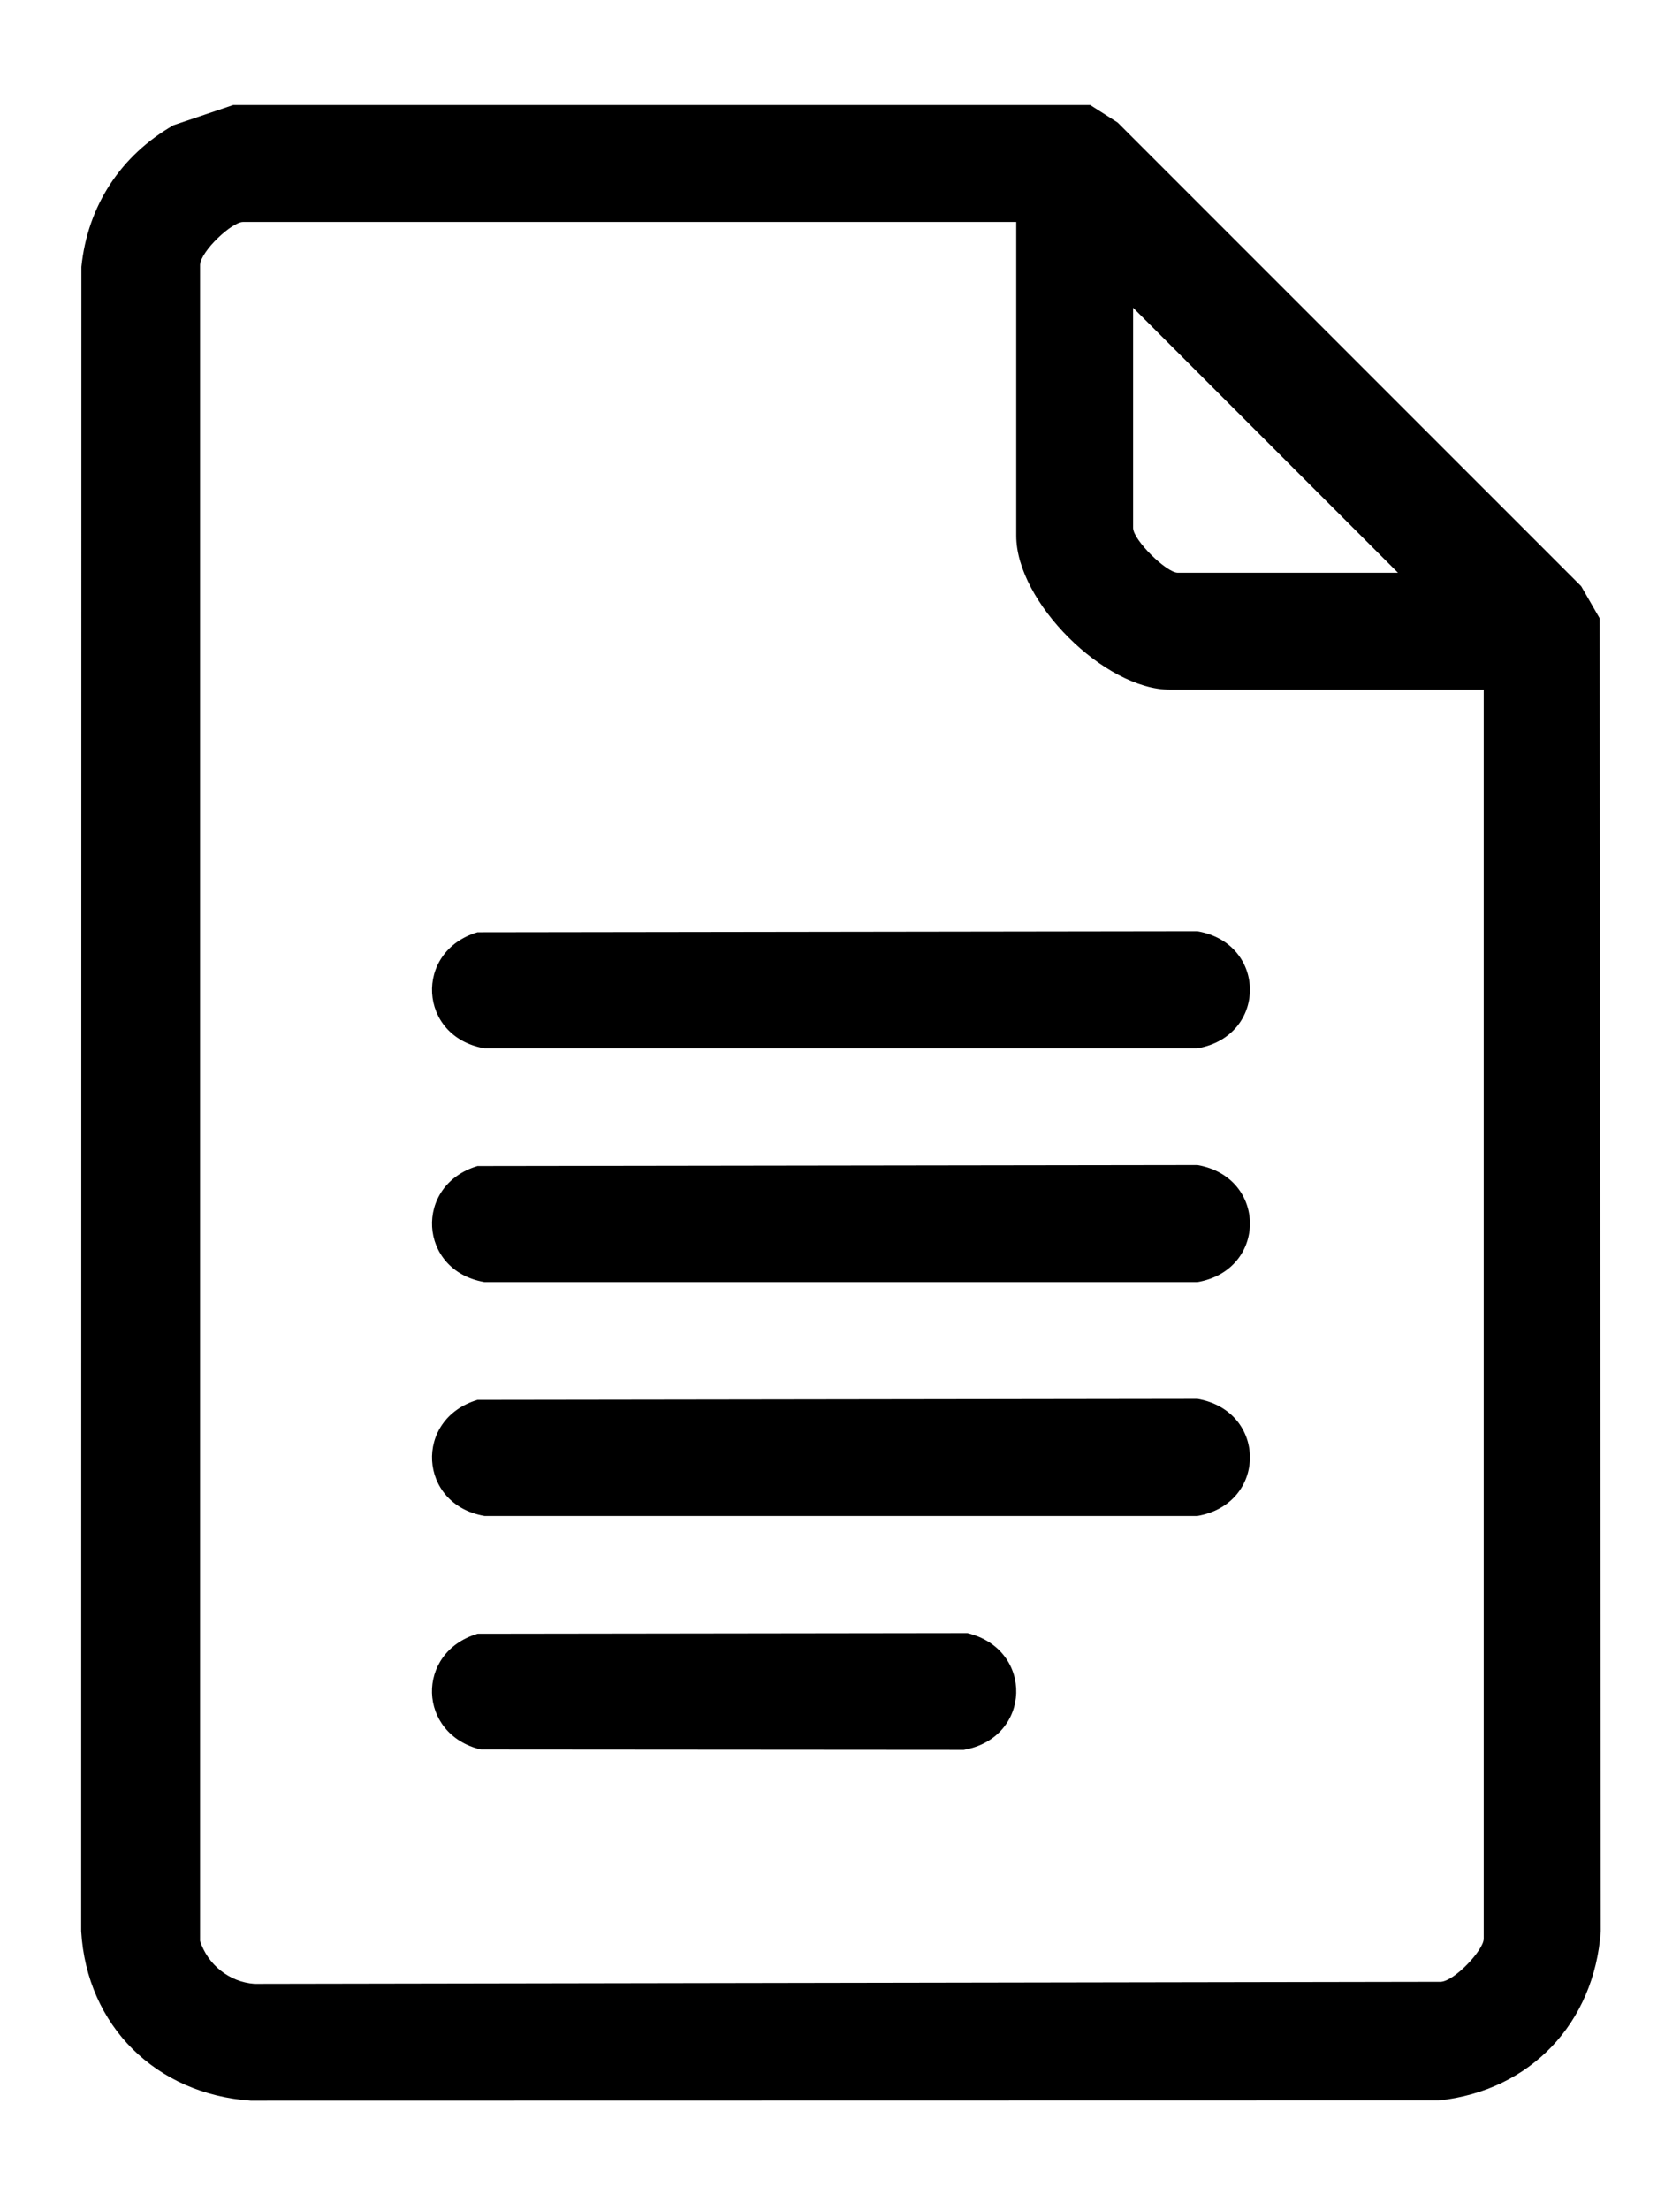
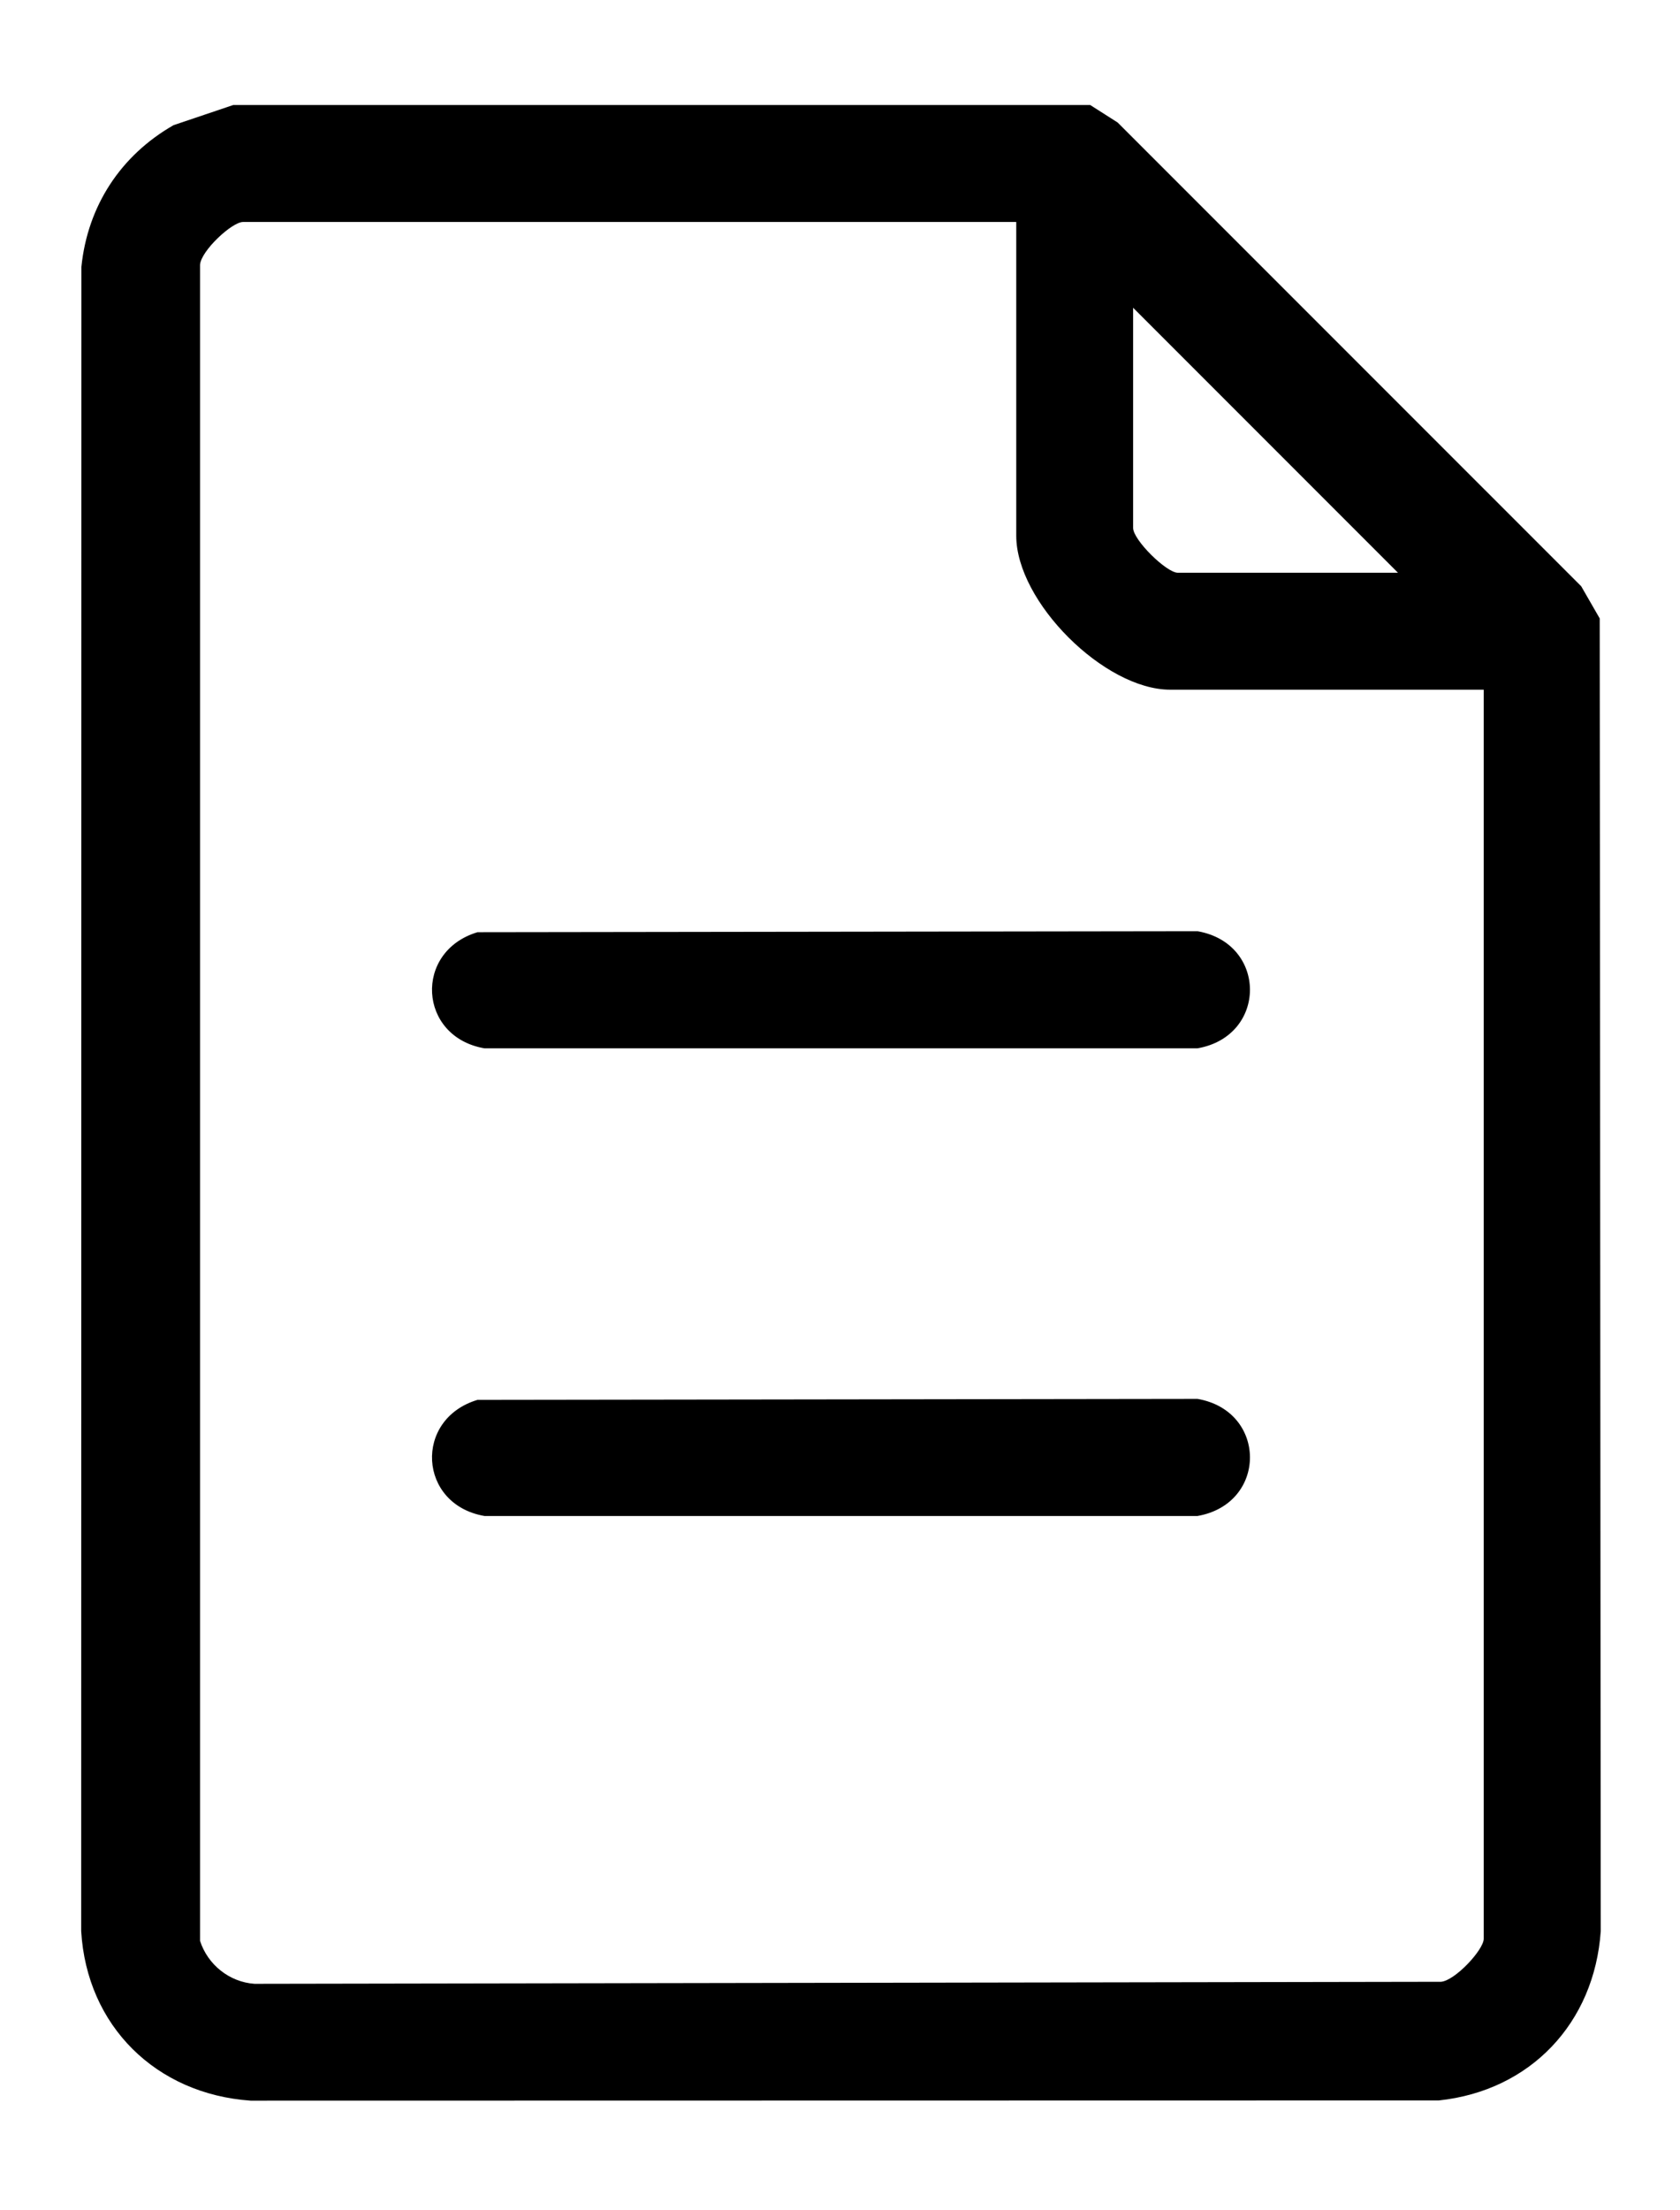
<svg xmlns="http://www.w3.org/2000/svg" viewBox="0 0 389.43 512" data-name="Livello 1" id="Livello_1">
  <path d="M252.73,24.34l6.34,4.04,107.46,107.45,4.29,7.45.24,304.14c-1.48,21.3-16.32,36.97-37.53,39.22l-275.43.05c-21.9-1.53-37.98-17.27-39.28-39.28l.05-385.59c1.44-14.12,9.12-25.82,21.36-32.82l13.84-4.67h198.65ZM235.57,51.43H56.33c-2.55,0-9.72,6.66-9.96,9.91v388.33c1.78,5.51,6.8,9.55,12.62,9.95l275.03-.47c3.24-.24,9.91-7.41,9.91-9.96V159.79h-72.69c-15.22,0-35.67-20.35-35.67-35.67V51.43ZM324.06,132.7l-61.4-61.4v51.02c0,2.76,7.71,10.38,10.38,10.38h51.02Z" />
  <path d="M110.72,215.98l166.87-.23c16.19,2.82,16.22,24.29,0,27.13H112.3c-15.39-2.65-16.45-22.49-1.58-26.91Z" />
-   <path d="M110.72,270.15l166.87-.23c16.19,2.82,16.22,24.29,0,27.13H112.3c-15.39-2.65-16.45-22.49-1.58-26.91Z" />
  <path d="M110.72,324.33l166.87-.23c16.19,2.82,16.22,24.29,0,27.13H112.3c-15.39-2.65-16.45-22.49-1.58-26.91Z" />
-   <path d="M110.72,378.51l113.52-.15c15.55,3.75,14.93,24.32-.83,27.06l-111.94-.08c-14.71-3.5-15.27-22.51-.75-26.83Z" />
</svg>